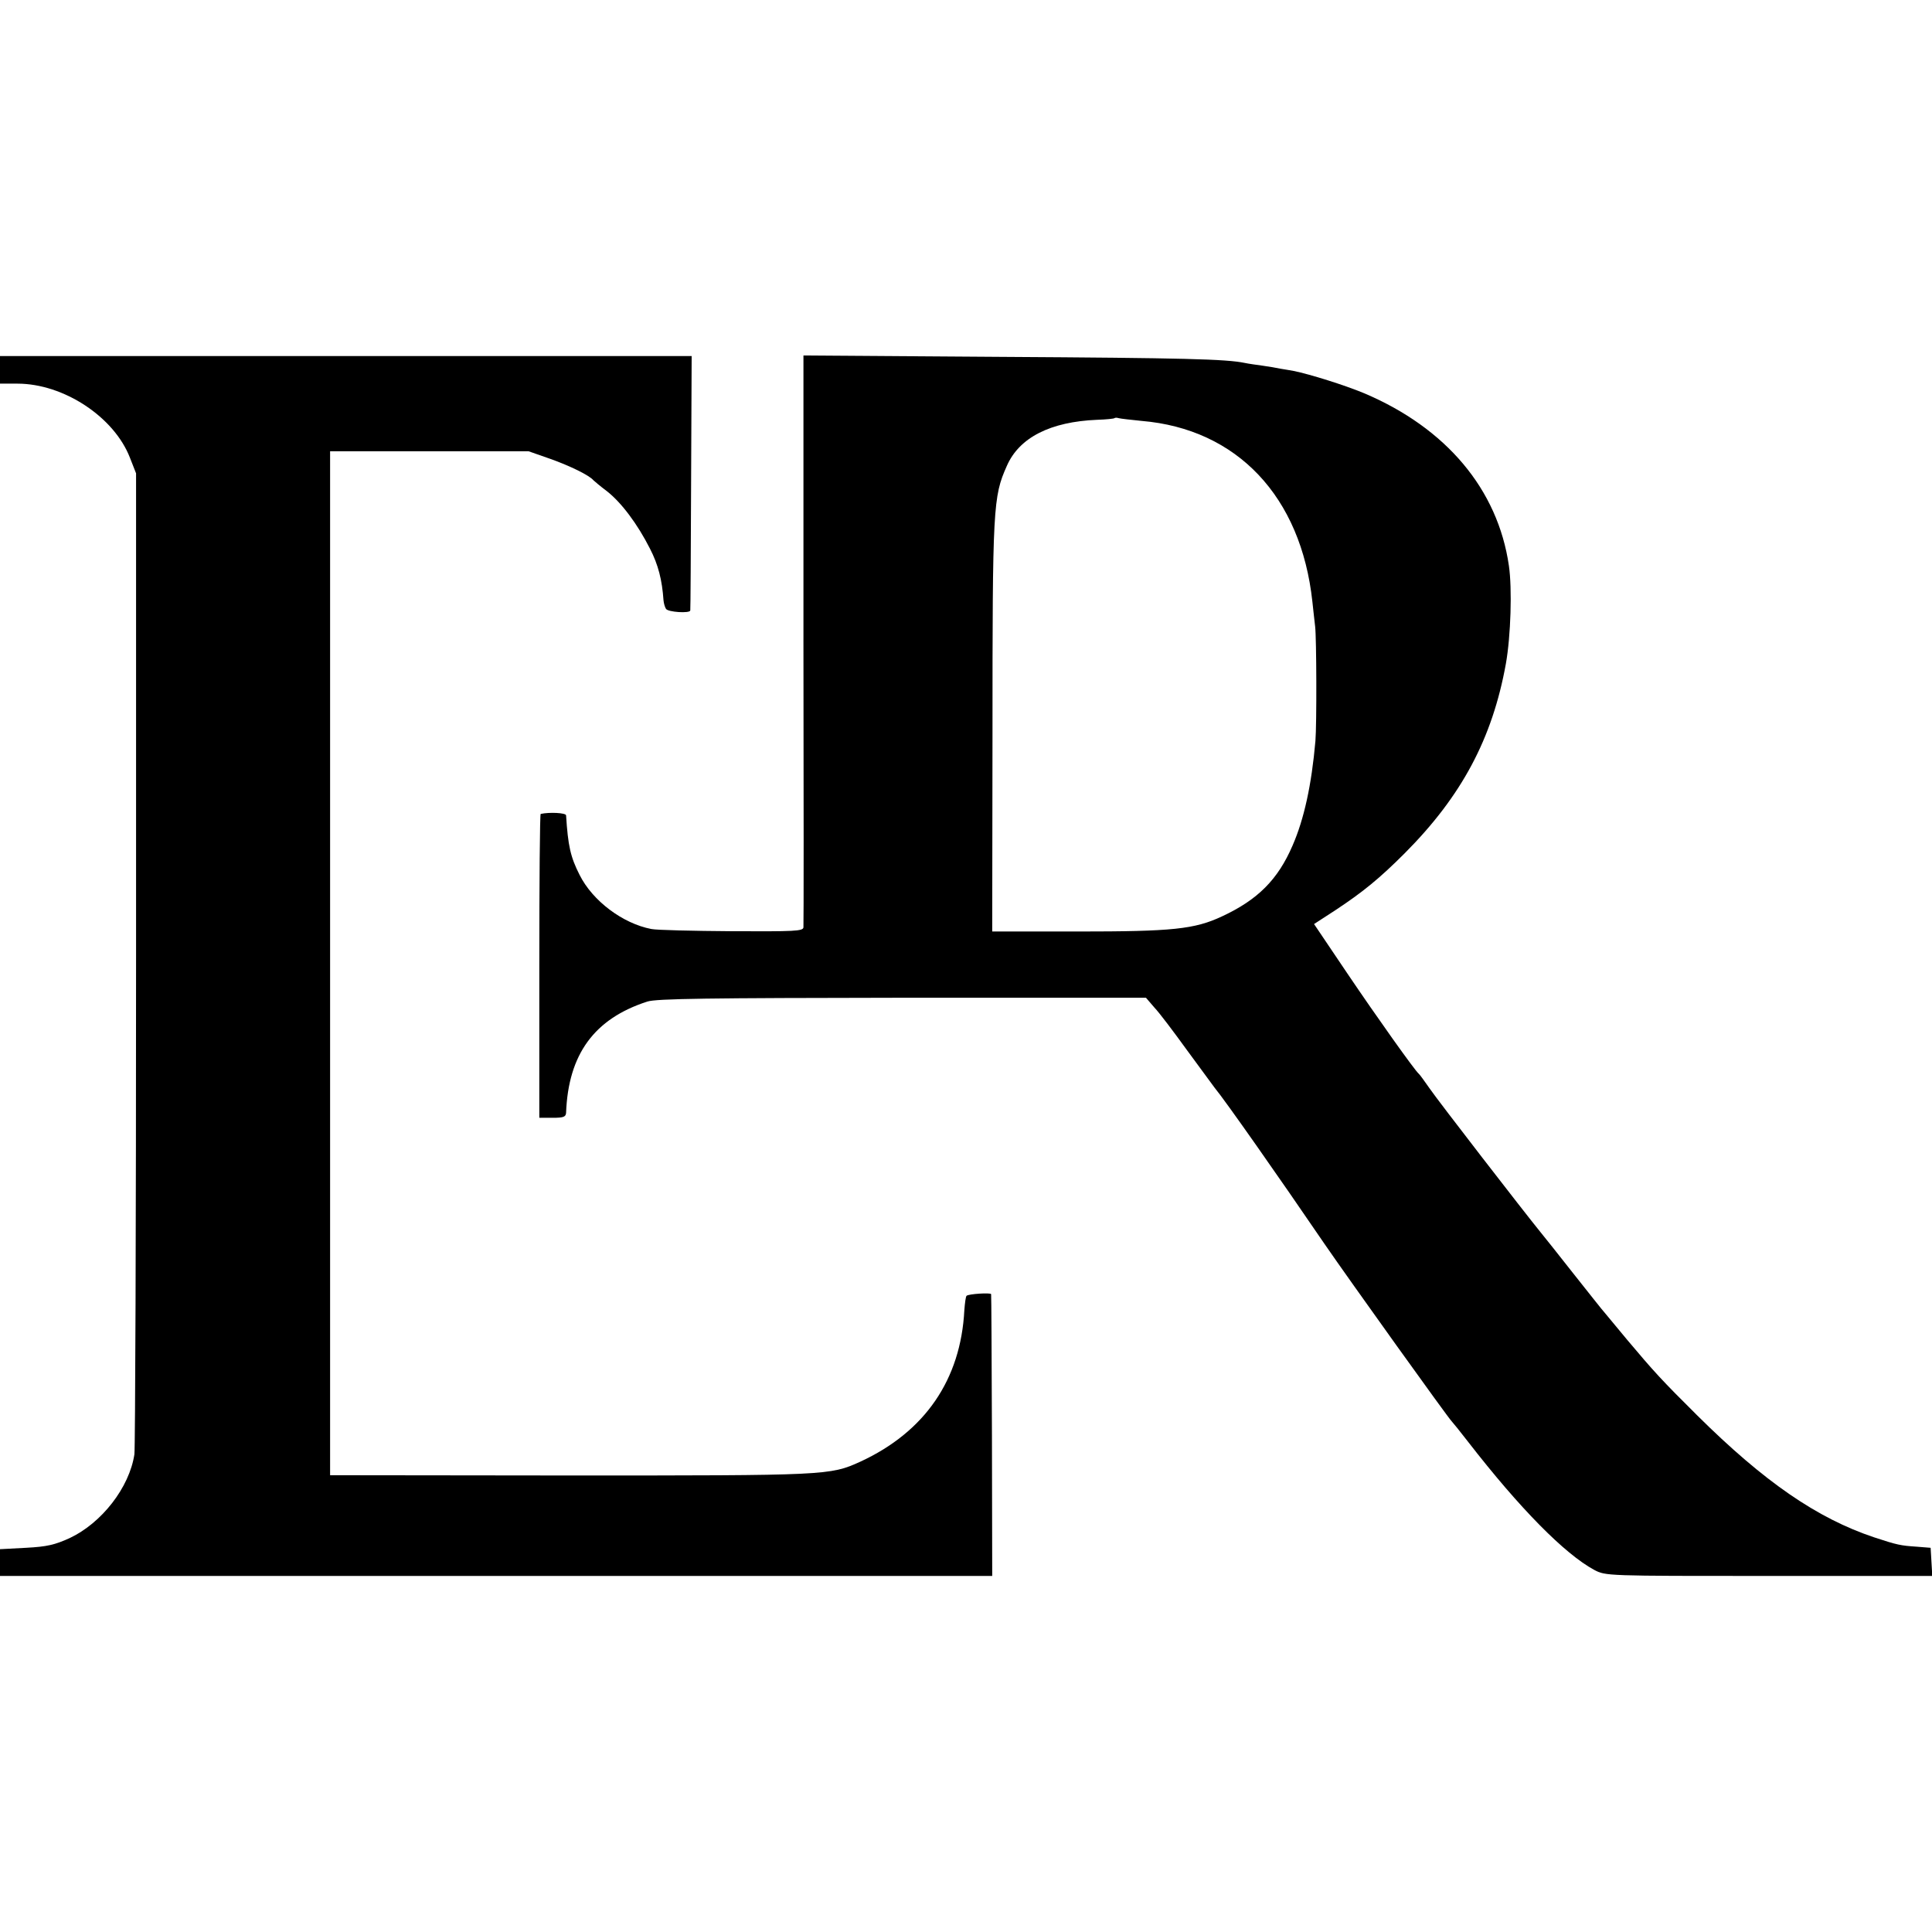
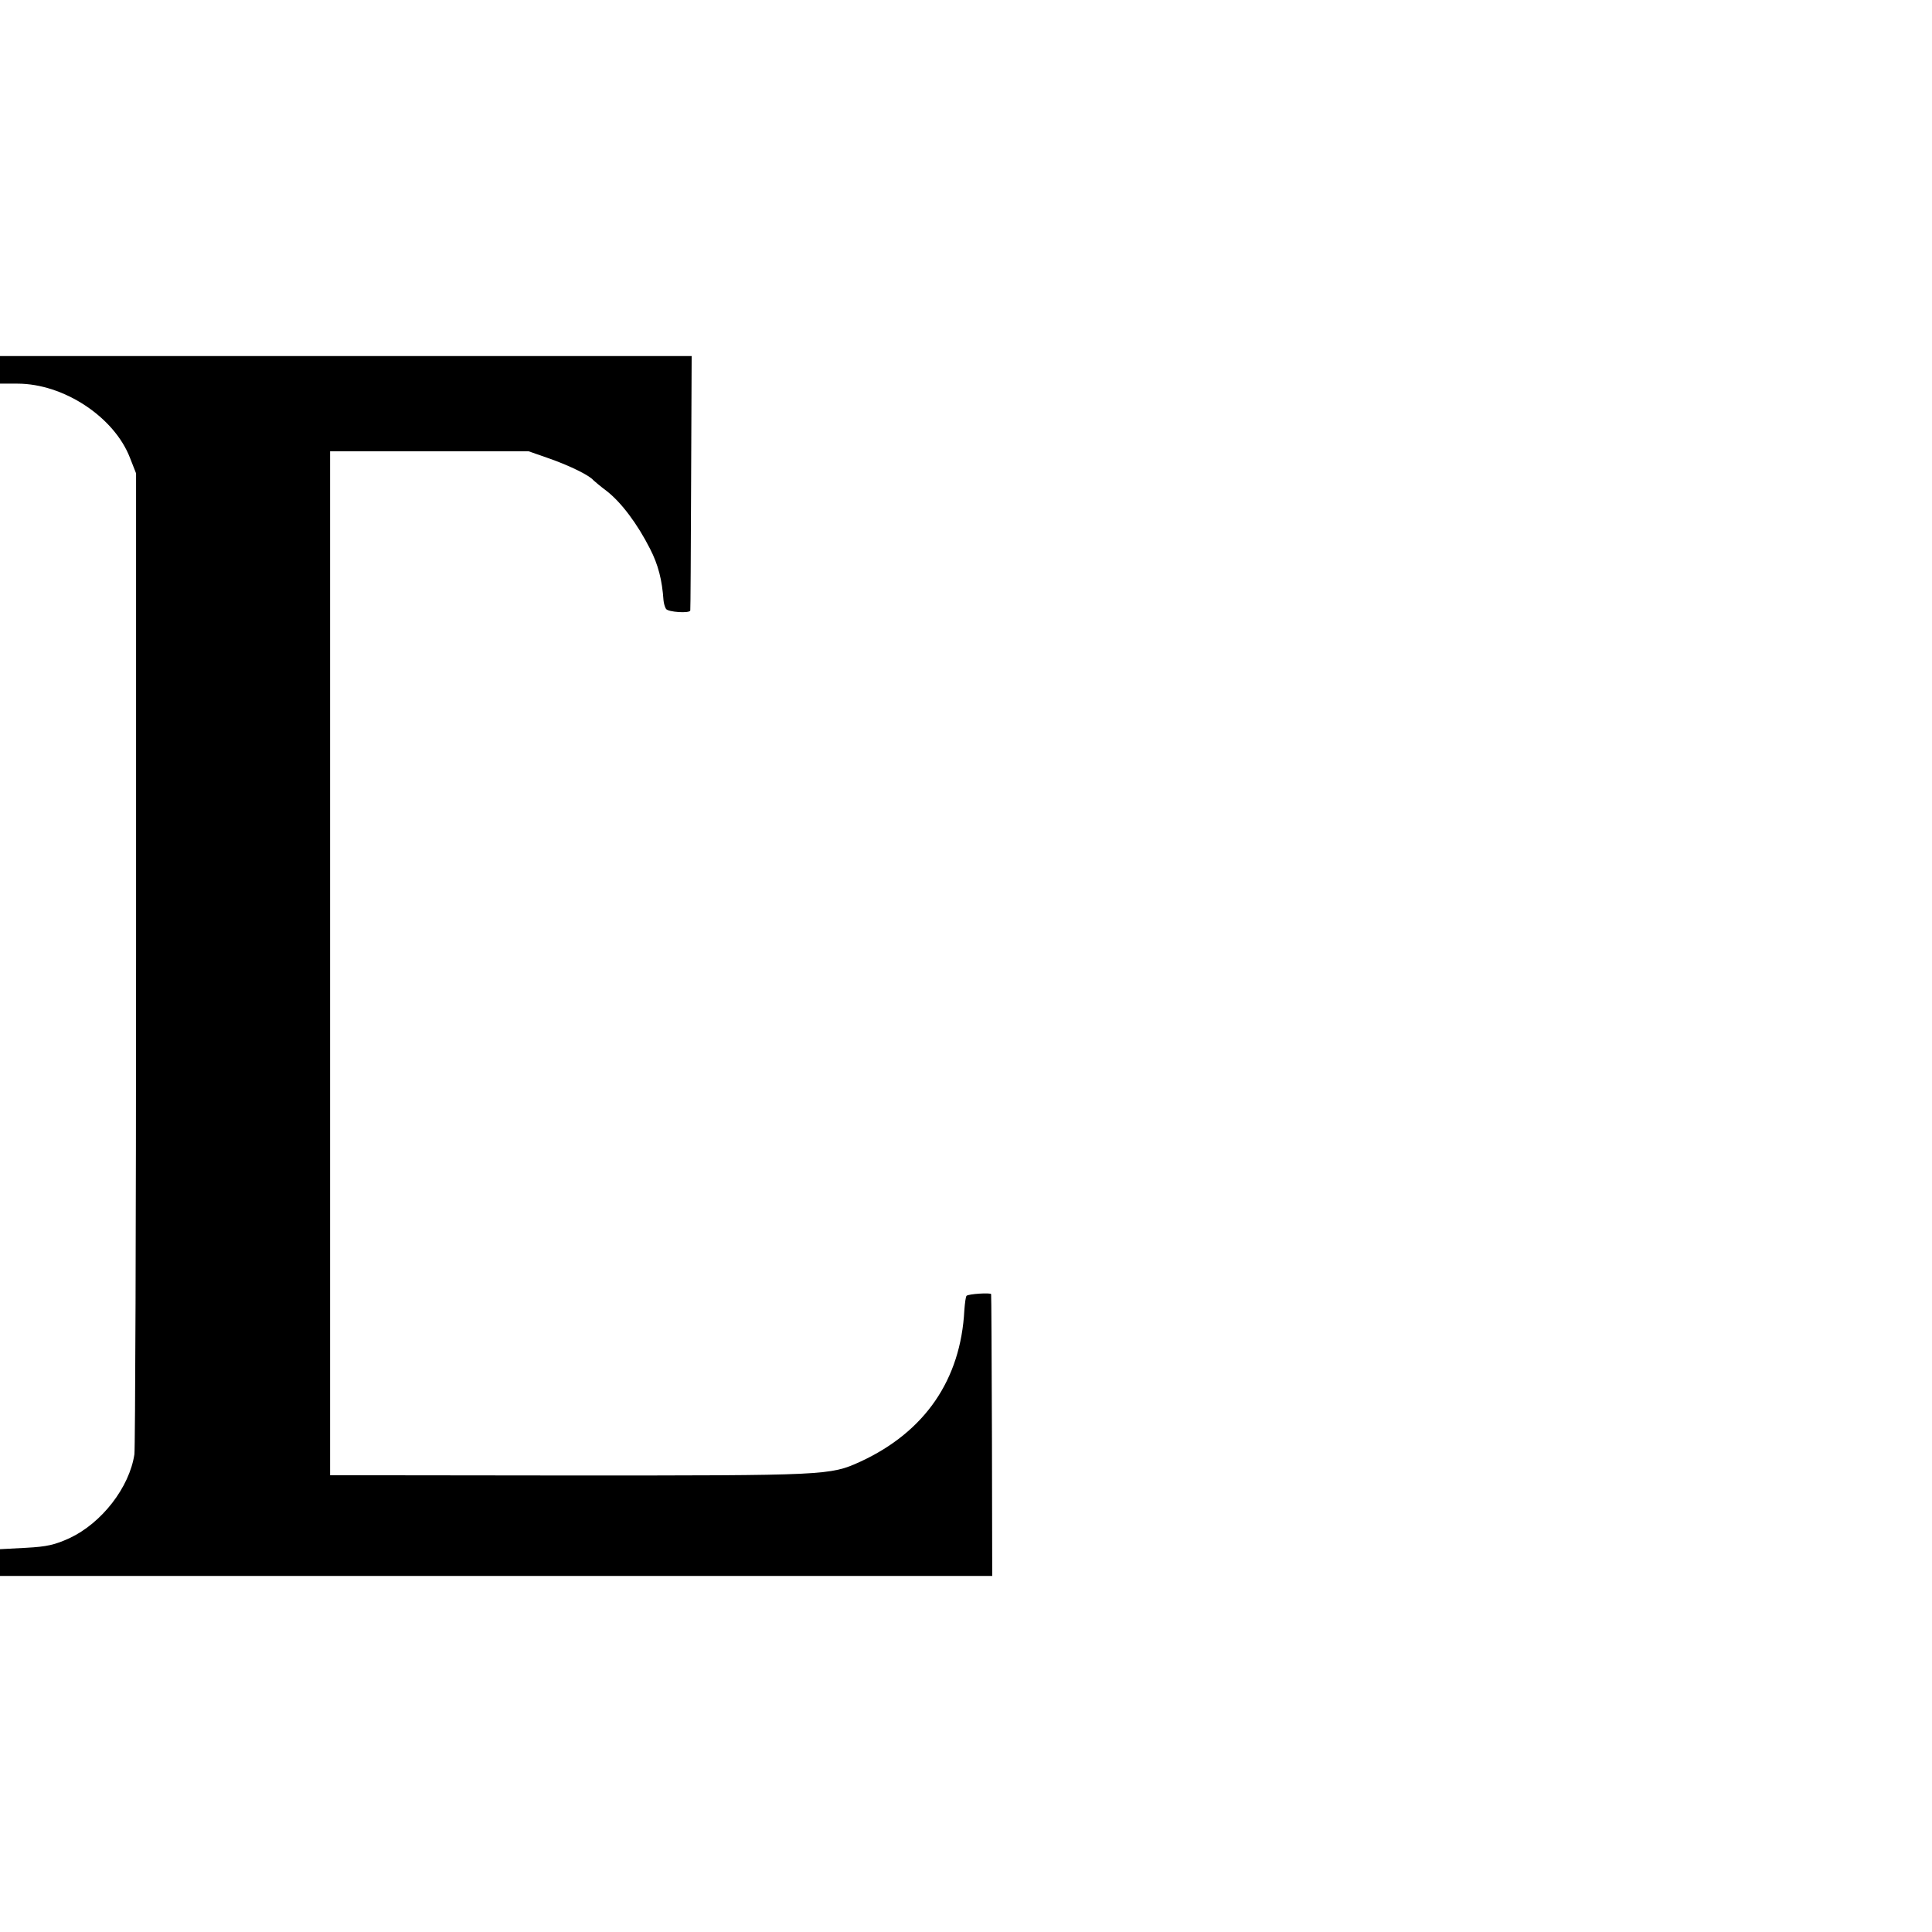
<svg xmlns="http://www.w3.org/2000/svg" version="1.0" width="700pt" height="700pt" viewBox="0 0 700 700" preserveAspectRatio="xMidYMid meet">
  <g transform="translate(0,700) scale(0.1,-0.1)" fill="#000000" stroke="none">
    <path d="M0 5660 l0 -50 63 0 c168 0 351 -121 408 -269 l22 -56 0 -1755 c0 -965 -3 -1775 -6 -1799 -18 -120 -118 -249 -235 -304 -53 -24 -81 -31 -158 -35 l-94 -5 0 -48 0 -49 1798 0 1797 0 -1 508 c-1 279 -2 510 -3 513 -1 6 -82 1 -89 -6 -3 -3 -6 -26 -8 -52 -13 -252 -143 -441 -377 -549 -110 -50 -120 -50 -1052 -50 l-869 1 0 1855 0 1855 359 0 360 0 80 -28 c70 -25 140 -59 155 -77 3 -3 24 -21 48 -39 53 -41 112 -120 157 -209 30 -58 44 -114 49 -187 1 -11 5 -25 9 -31 7 -12 86 -17 88 -6 1 4 2 213 3 465 l2 457 -1253 0 -1253 0 0 -50z" />
-     <path d="M2911 4683 c1 -565 1 -1035 0 -1043 -1 -14 -34 -15 -258 -14 -142 1 -274 4 -293 8 -104 20 -213 102 -260 196 -33 65 -42 105 -49 216 -1 9 -60 12 -92 5 -3 0 -5 -248 -5 -551 l0 -550 48 0 c39 0 48 3 49 18 8 212 102 341 294 403 32 11 224 13 923 14 l884 0 31 -36 c18 -19 70 -88 117 -153 47 -64 92 -125 100 -136 41 -50 229 -318 399 -567 90 -131 449 -632 461 -643 3 -3 30 -36 60 -75 187 -241 349 -405 456 -463 42 -22 42 -22 633 -22 l592 0 -3 51 -3 51 -50 4 c-59 4 -70 6 -155 34 -206 69 -397 200 -641 442 -130 129 -157 159 -253 273 -32 39 -67 81 -78 94 -12 13 -65 81 -120 150 -54 69 -107 135 -116 146 -58 71 -375 481 -402 521 -19 27 -36 51 -40 54 -15 13 -151 204 -259 364 l-120 178 77 50 c100 66 160 115 252 207 206 207 317 415 366 686 18 101 23 273 11 355 -40 277 -227 499 -524 625 -72 30 -197 69 -256 81 -12 2 -33 6 -47 8 -14 3 -43 8 -65 11 -22 3 -51 7 -65 10 -67 14 -220 18 -882 22 l-717 5 0 -1029z m1225 792 c346 -29 578 -274 619 -655 3 -30 8 -71 10 -90 5 -40 6 -355 1 -415 -14 -159 -41 -283 -83 -379 -53 -123 -126 -196 -255 -256 -100 -47 -180 -55 -524 -55 l-309 0 1 715 c0 824 2 860 52 972 45 103 158 160 327 167 33 1 61 4 63 6 2 2 9 2 15 0 7 -2 44 -6 83 -10z" />
  </g>
</svg>